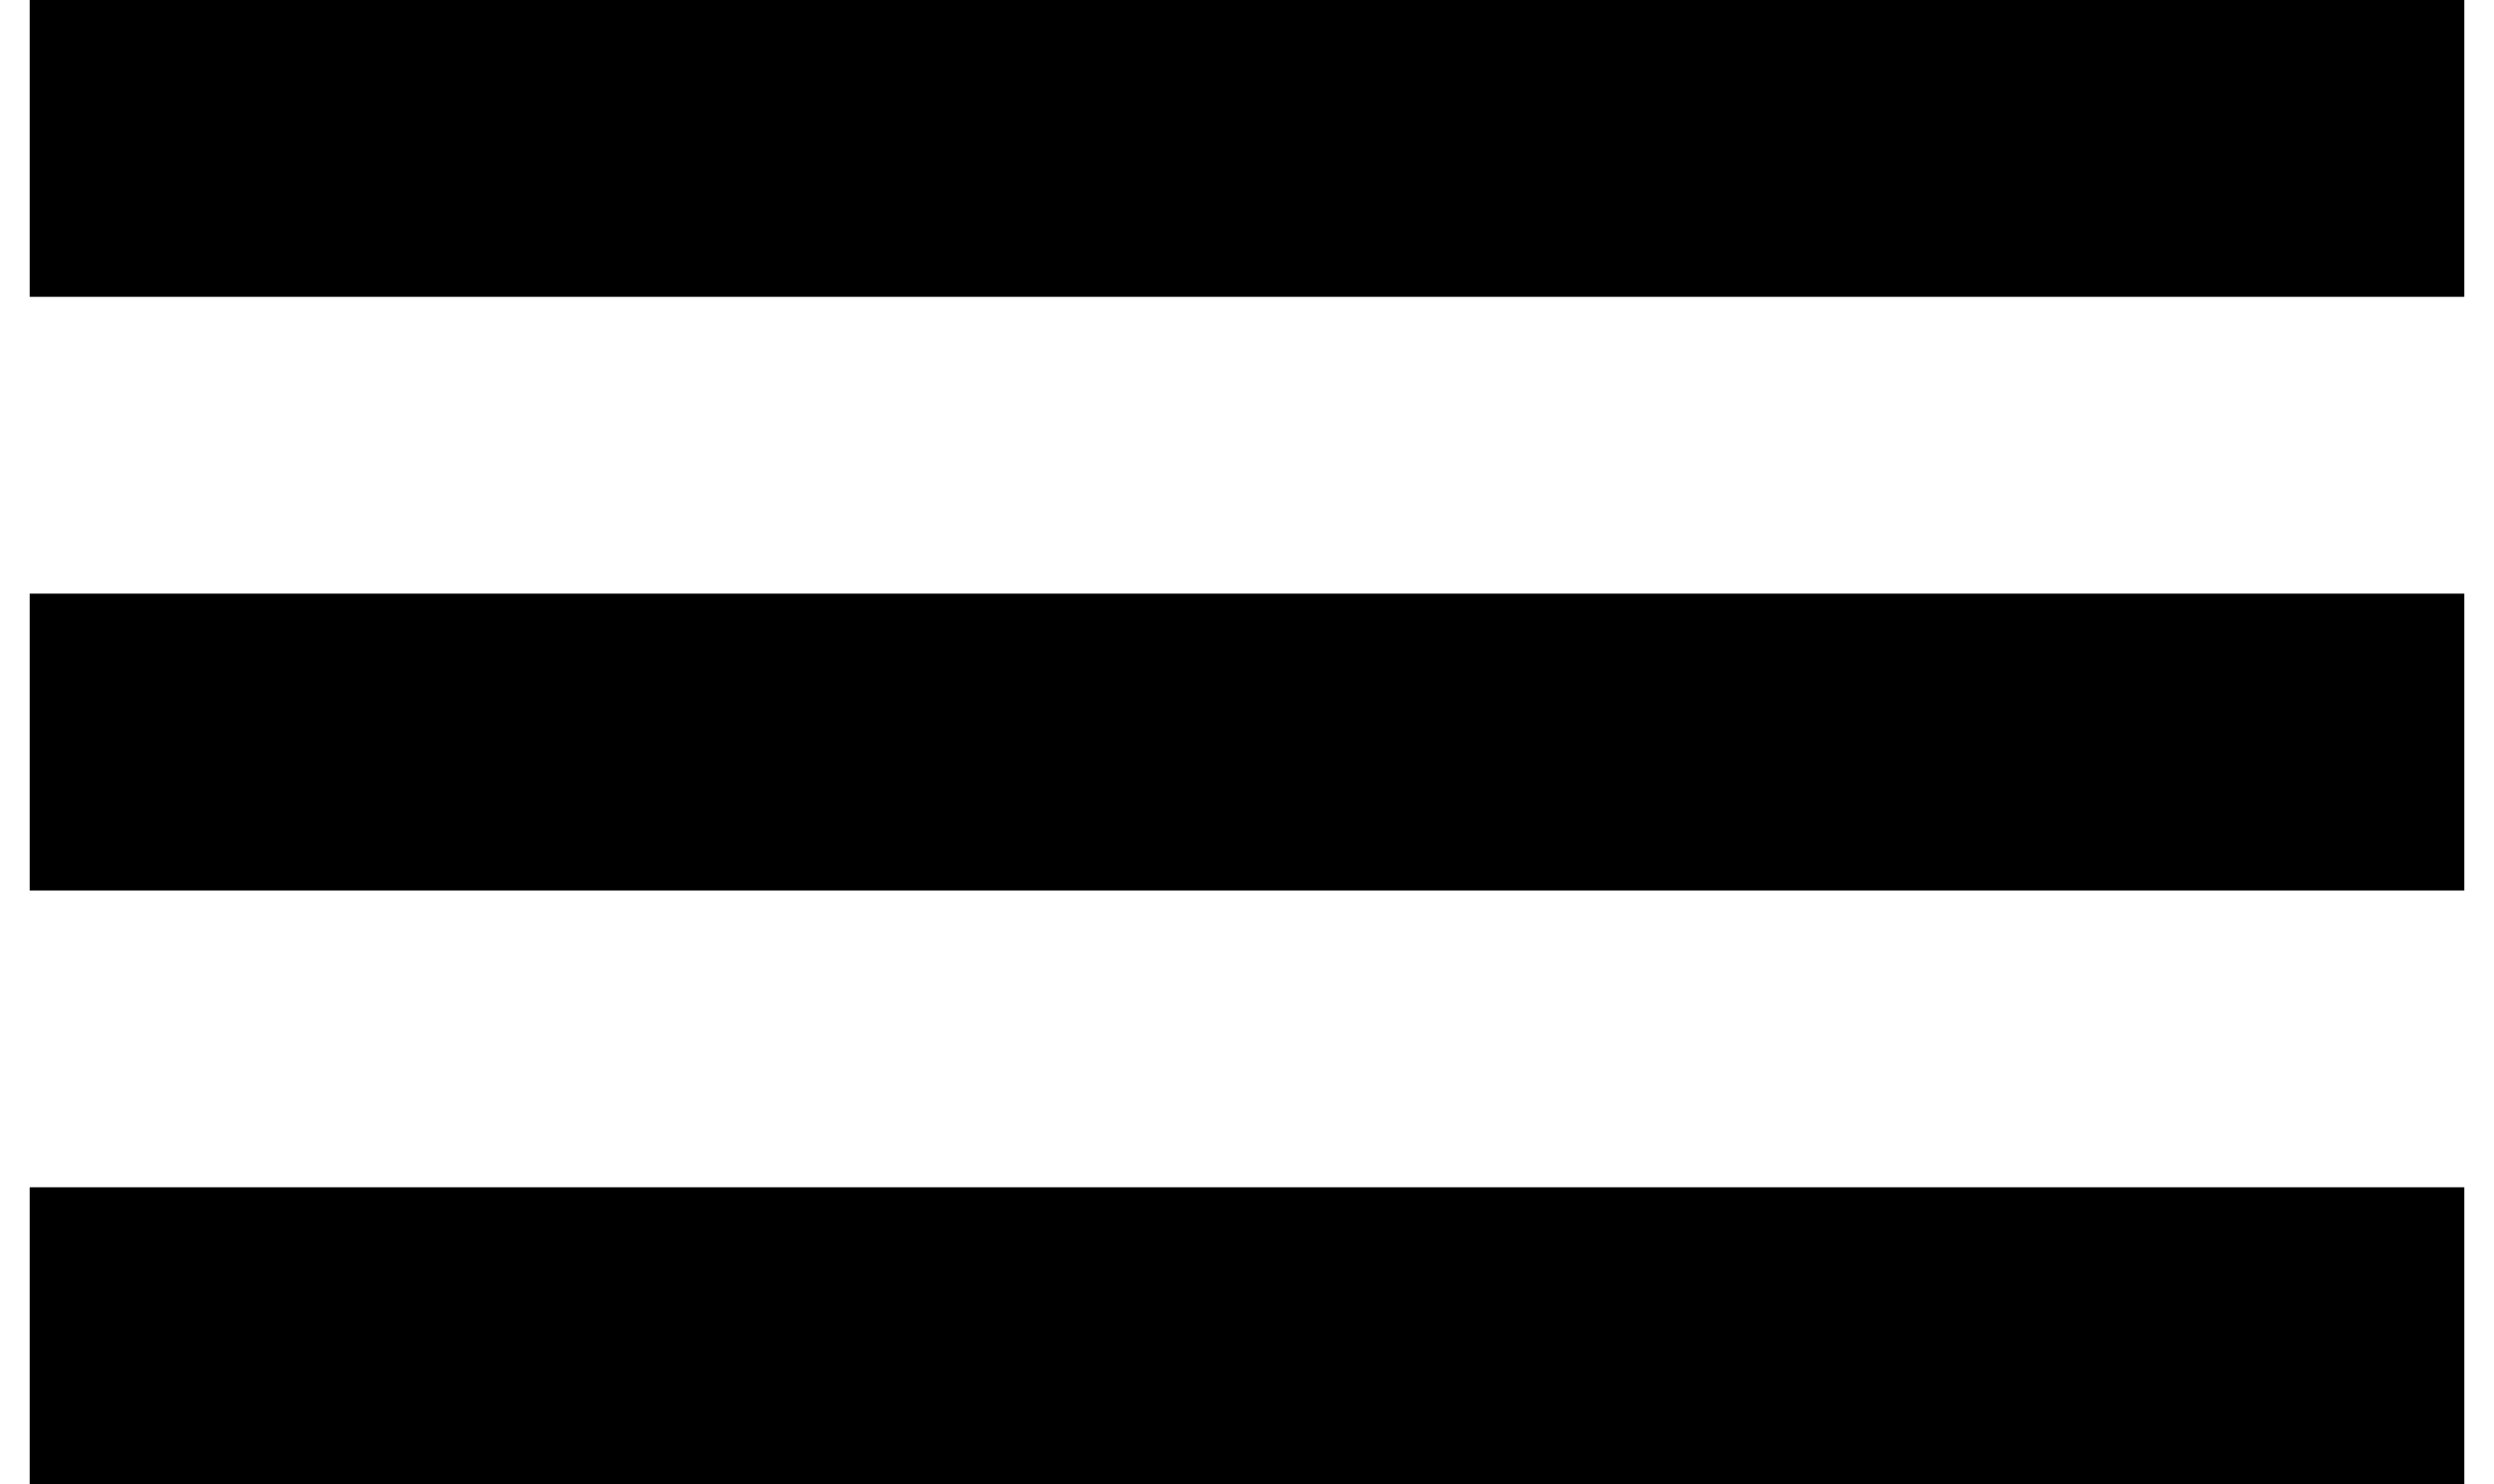
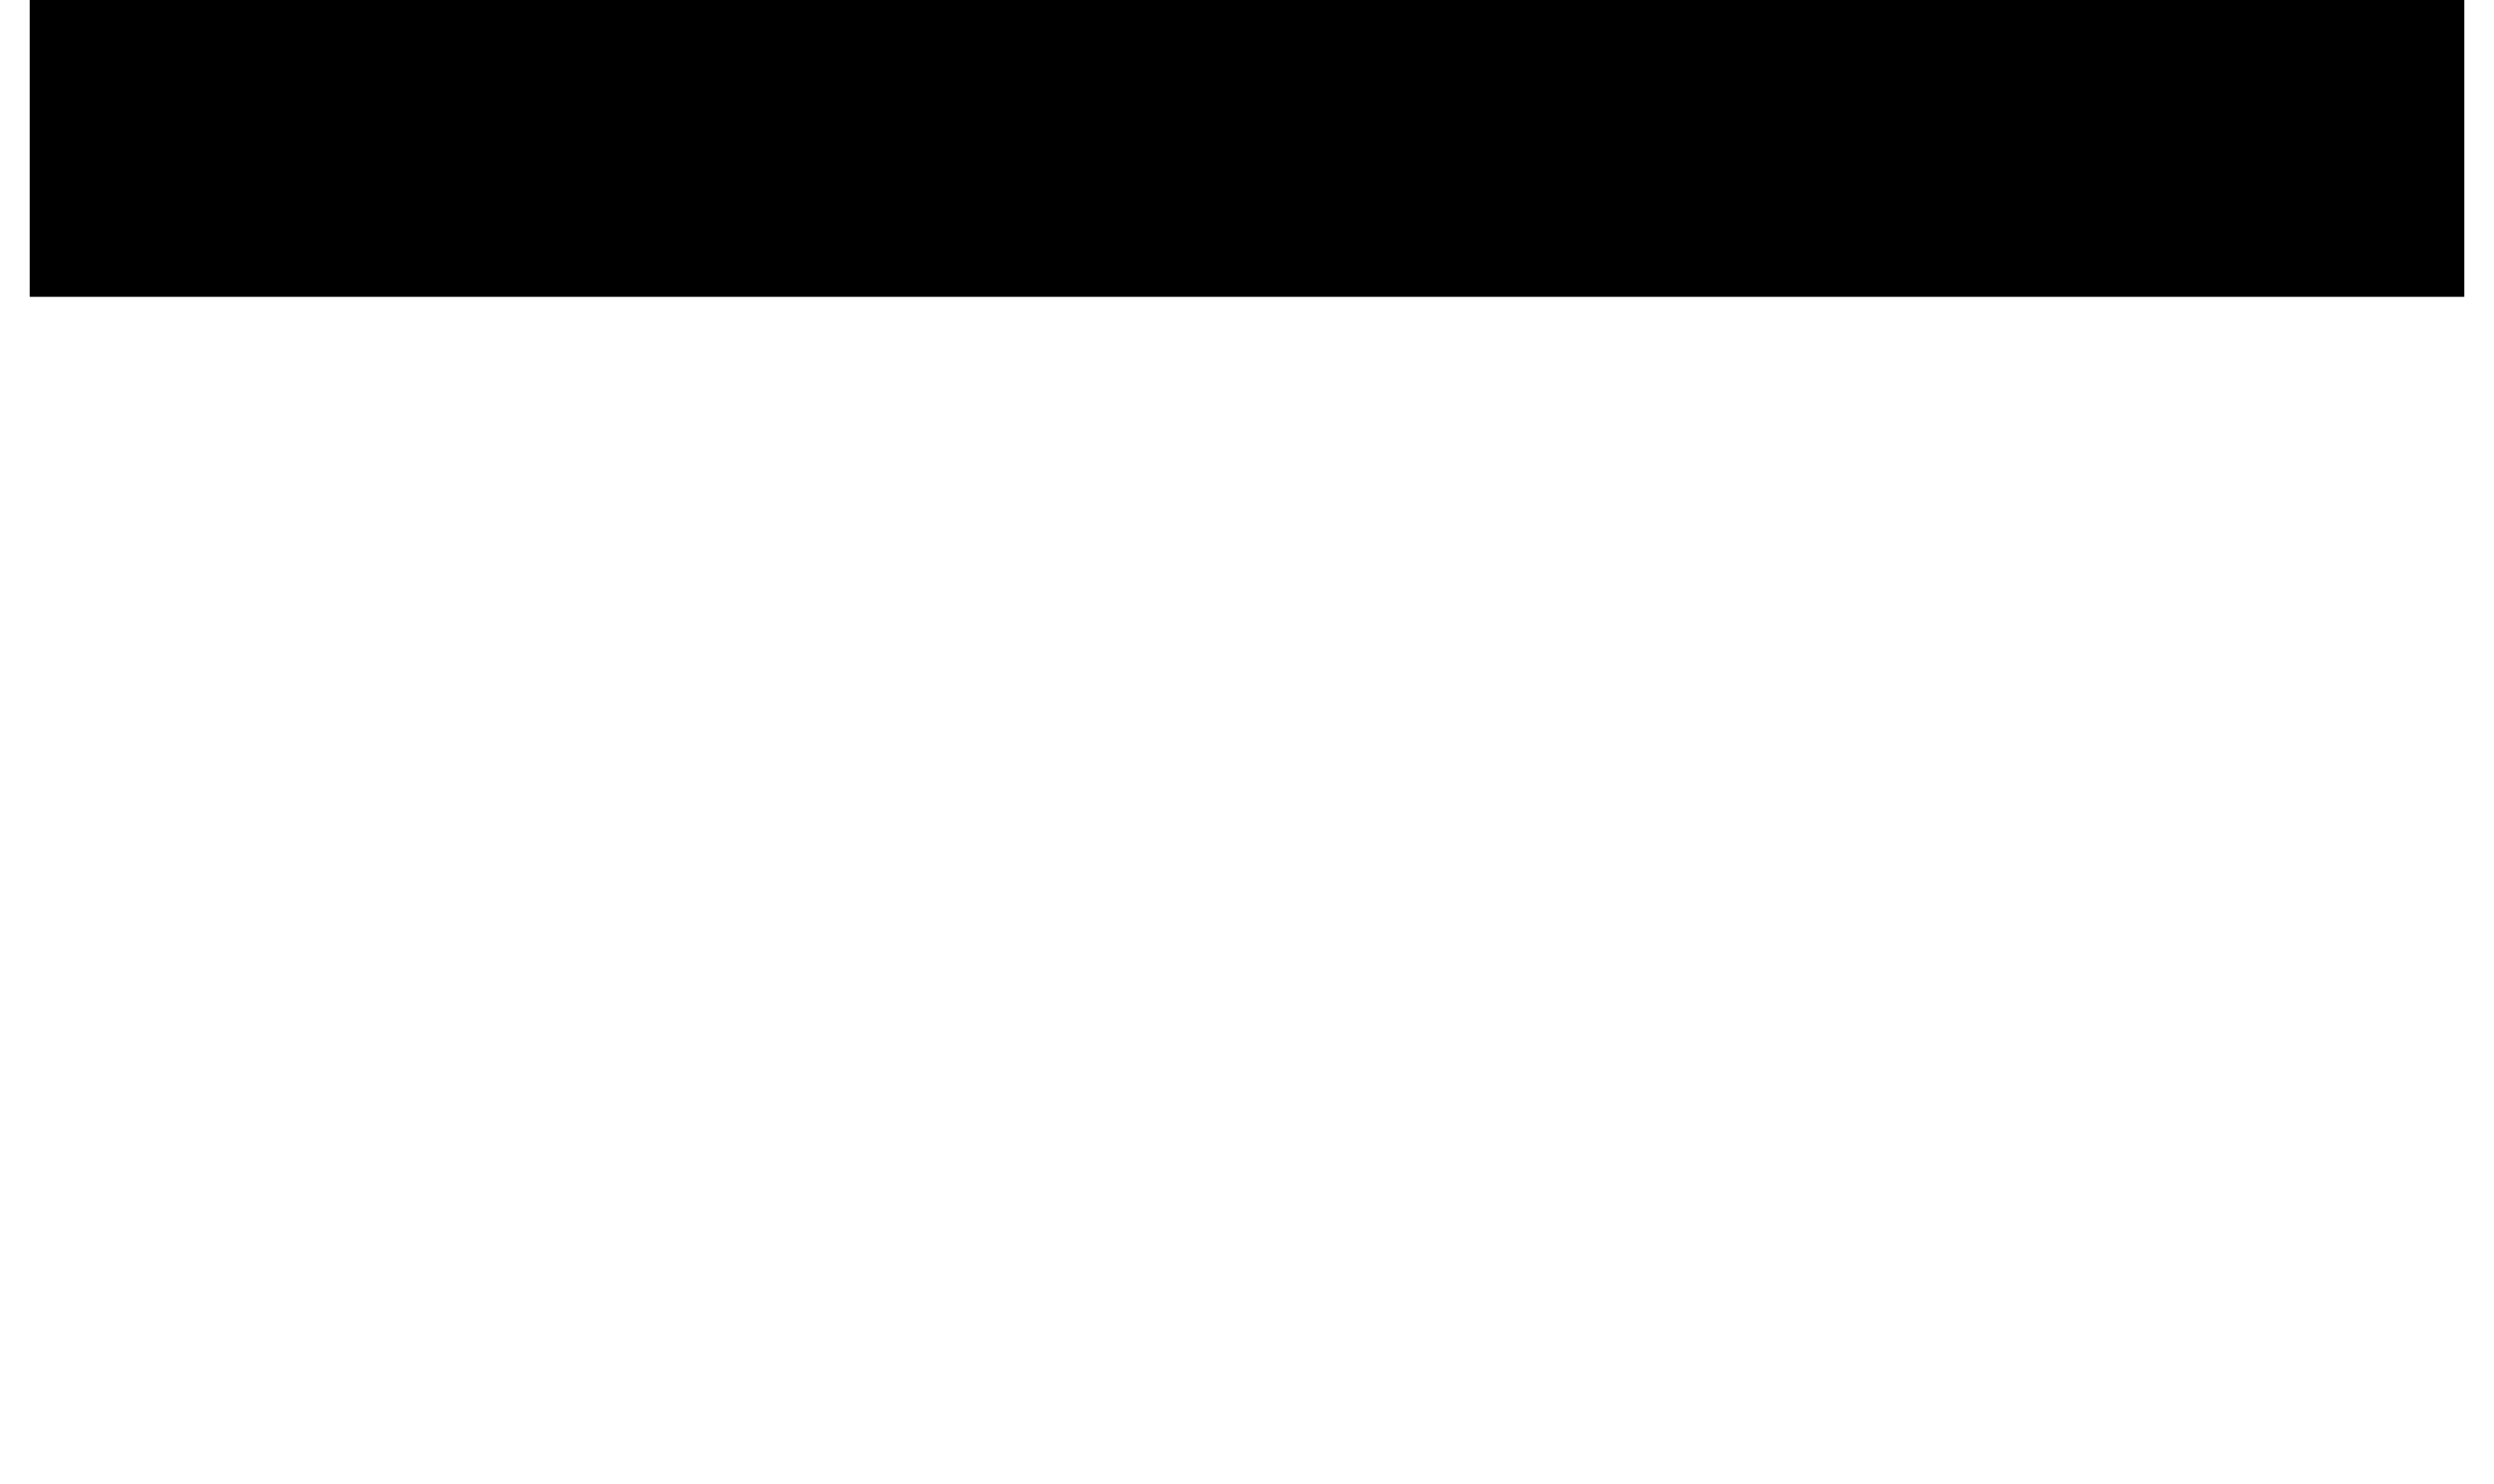
<svg xmlns="http://www.w3.org/2000/svg" width="42" height="25" viewBox="0 0 42 25" fill="none">
  <path d="M3 2.5H39" stroke="#000" stroke-width="5" stroke-linecap="square" />
-   <path d="M3 12.5H39" stroke="#000" stroke-width="5" stroke-linecap="square" />
-   <path d="M3 22.5H39" stroke="#000" stroke-width="5" stroke-linecap="square" />
</svg>